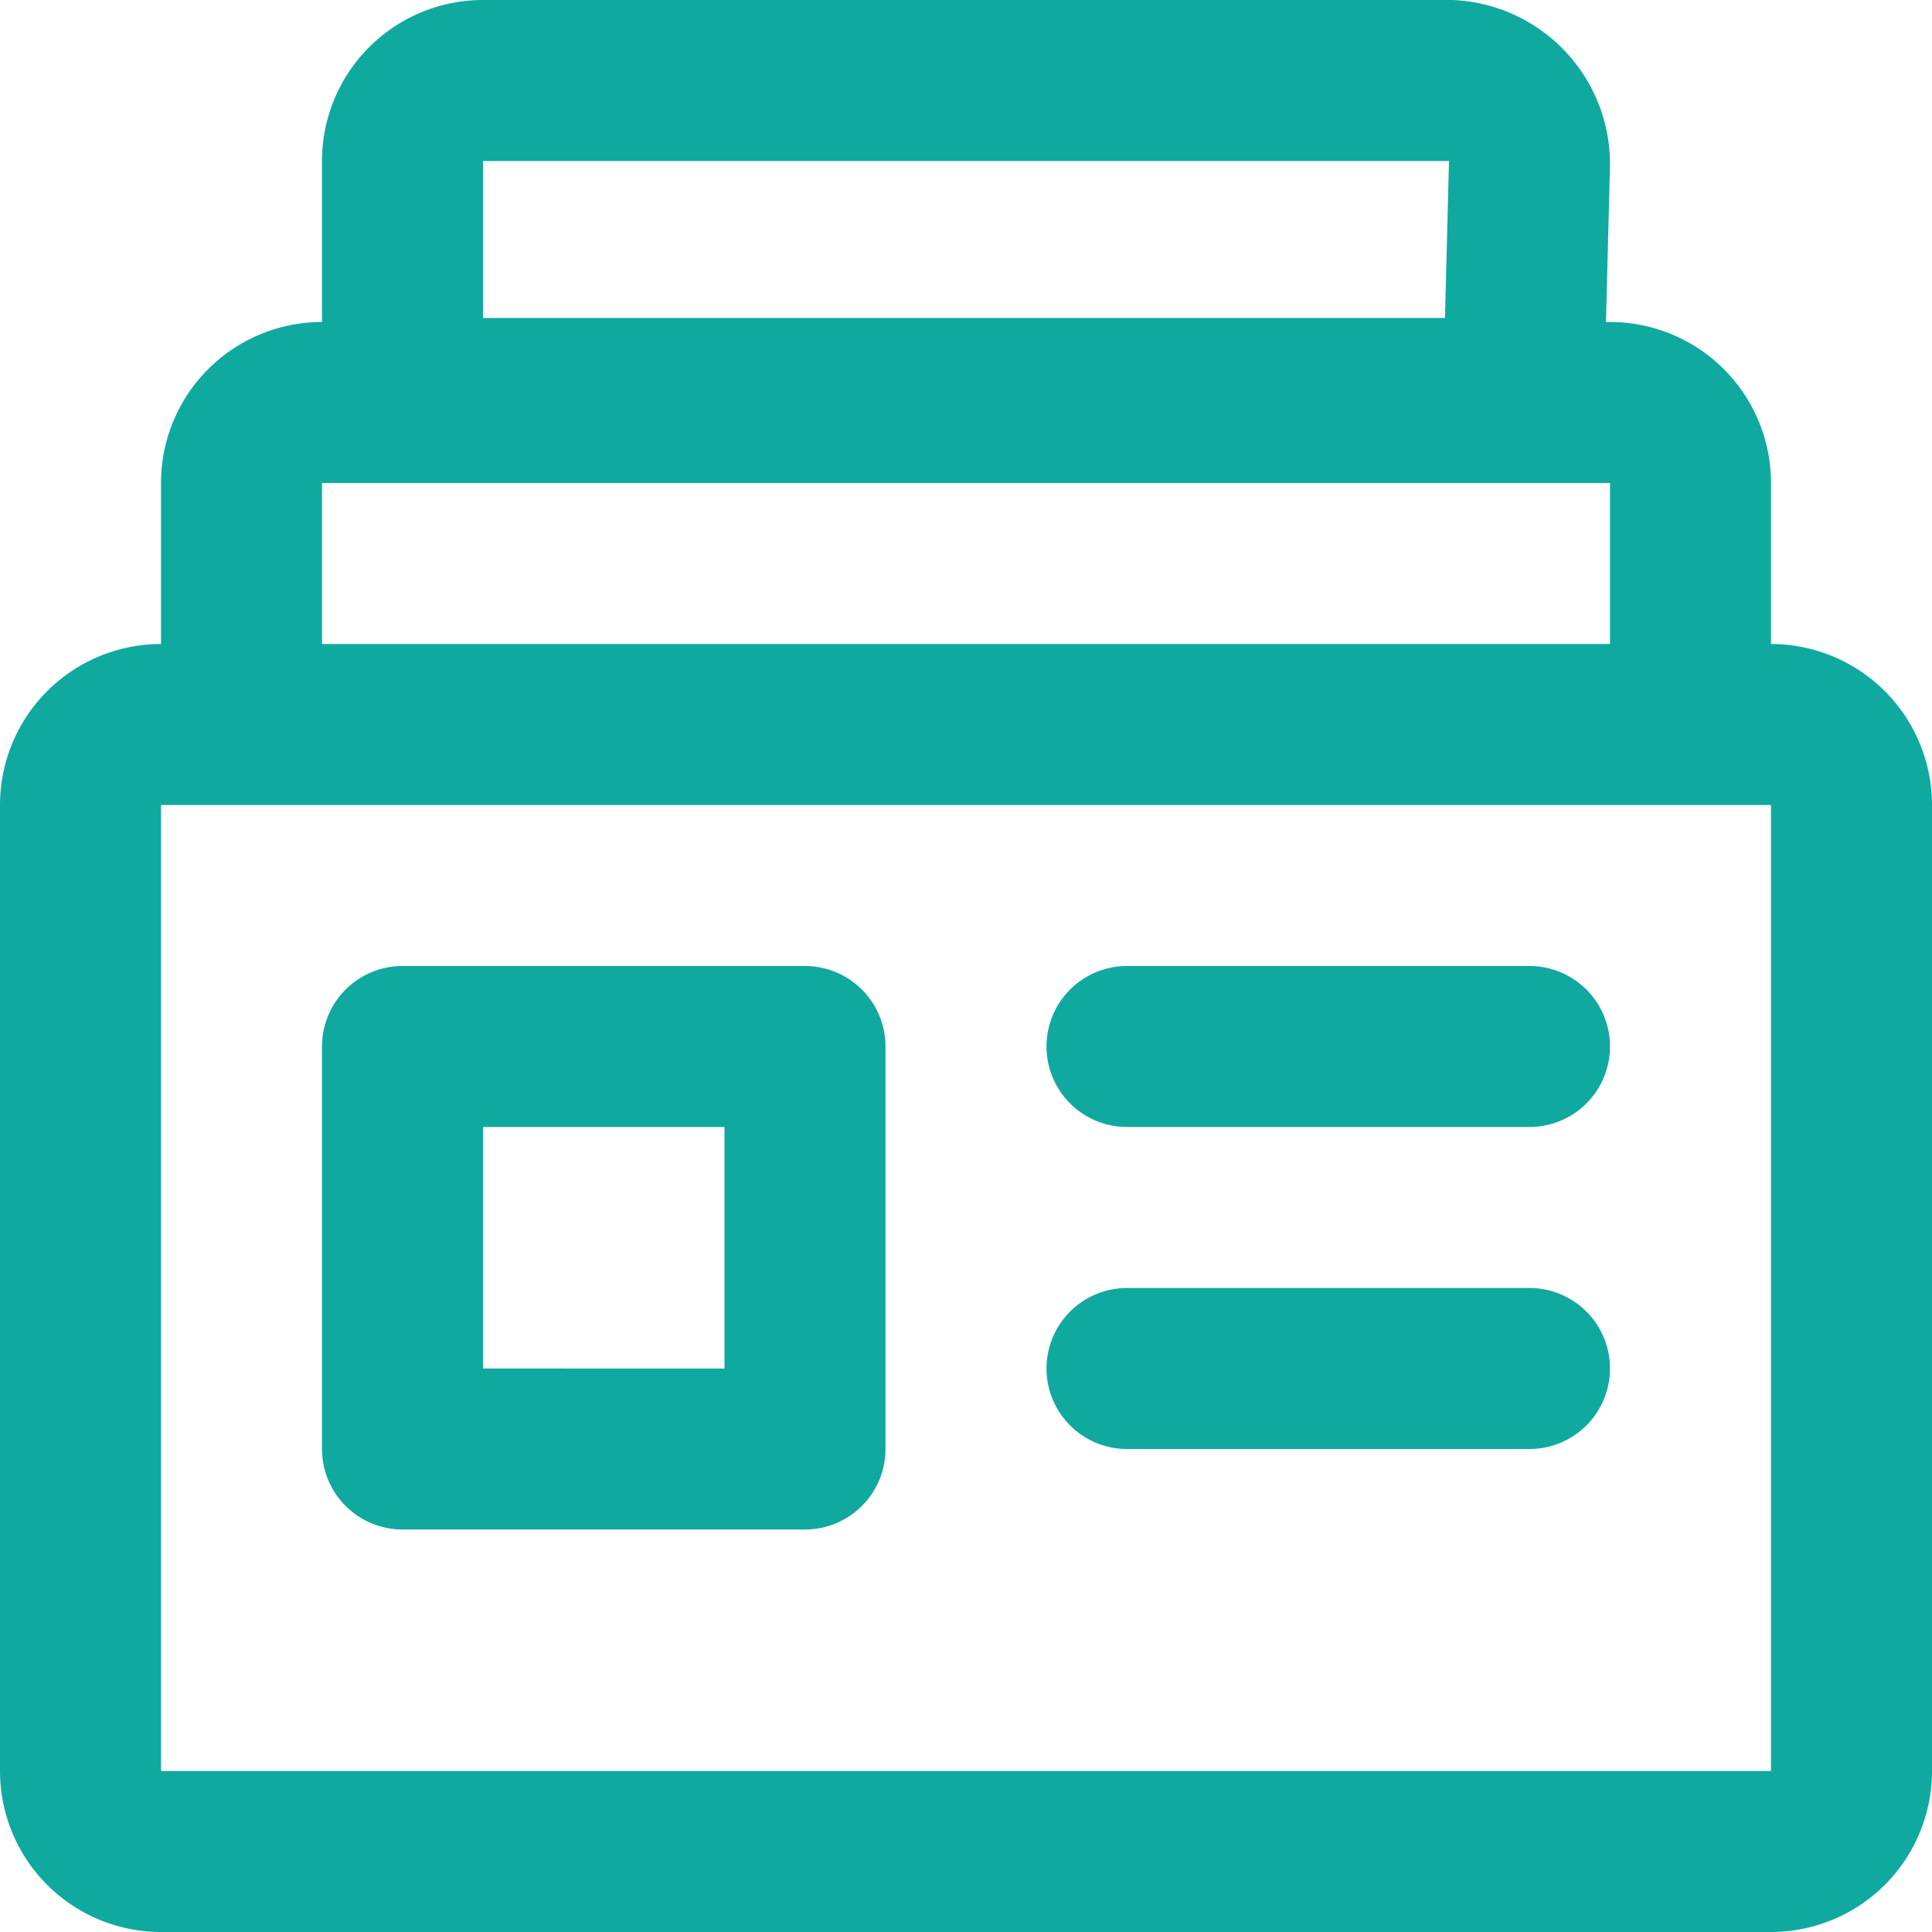
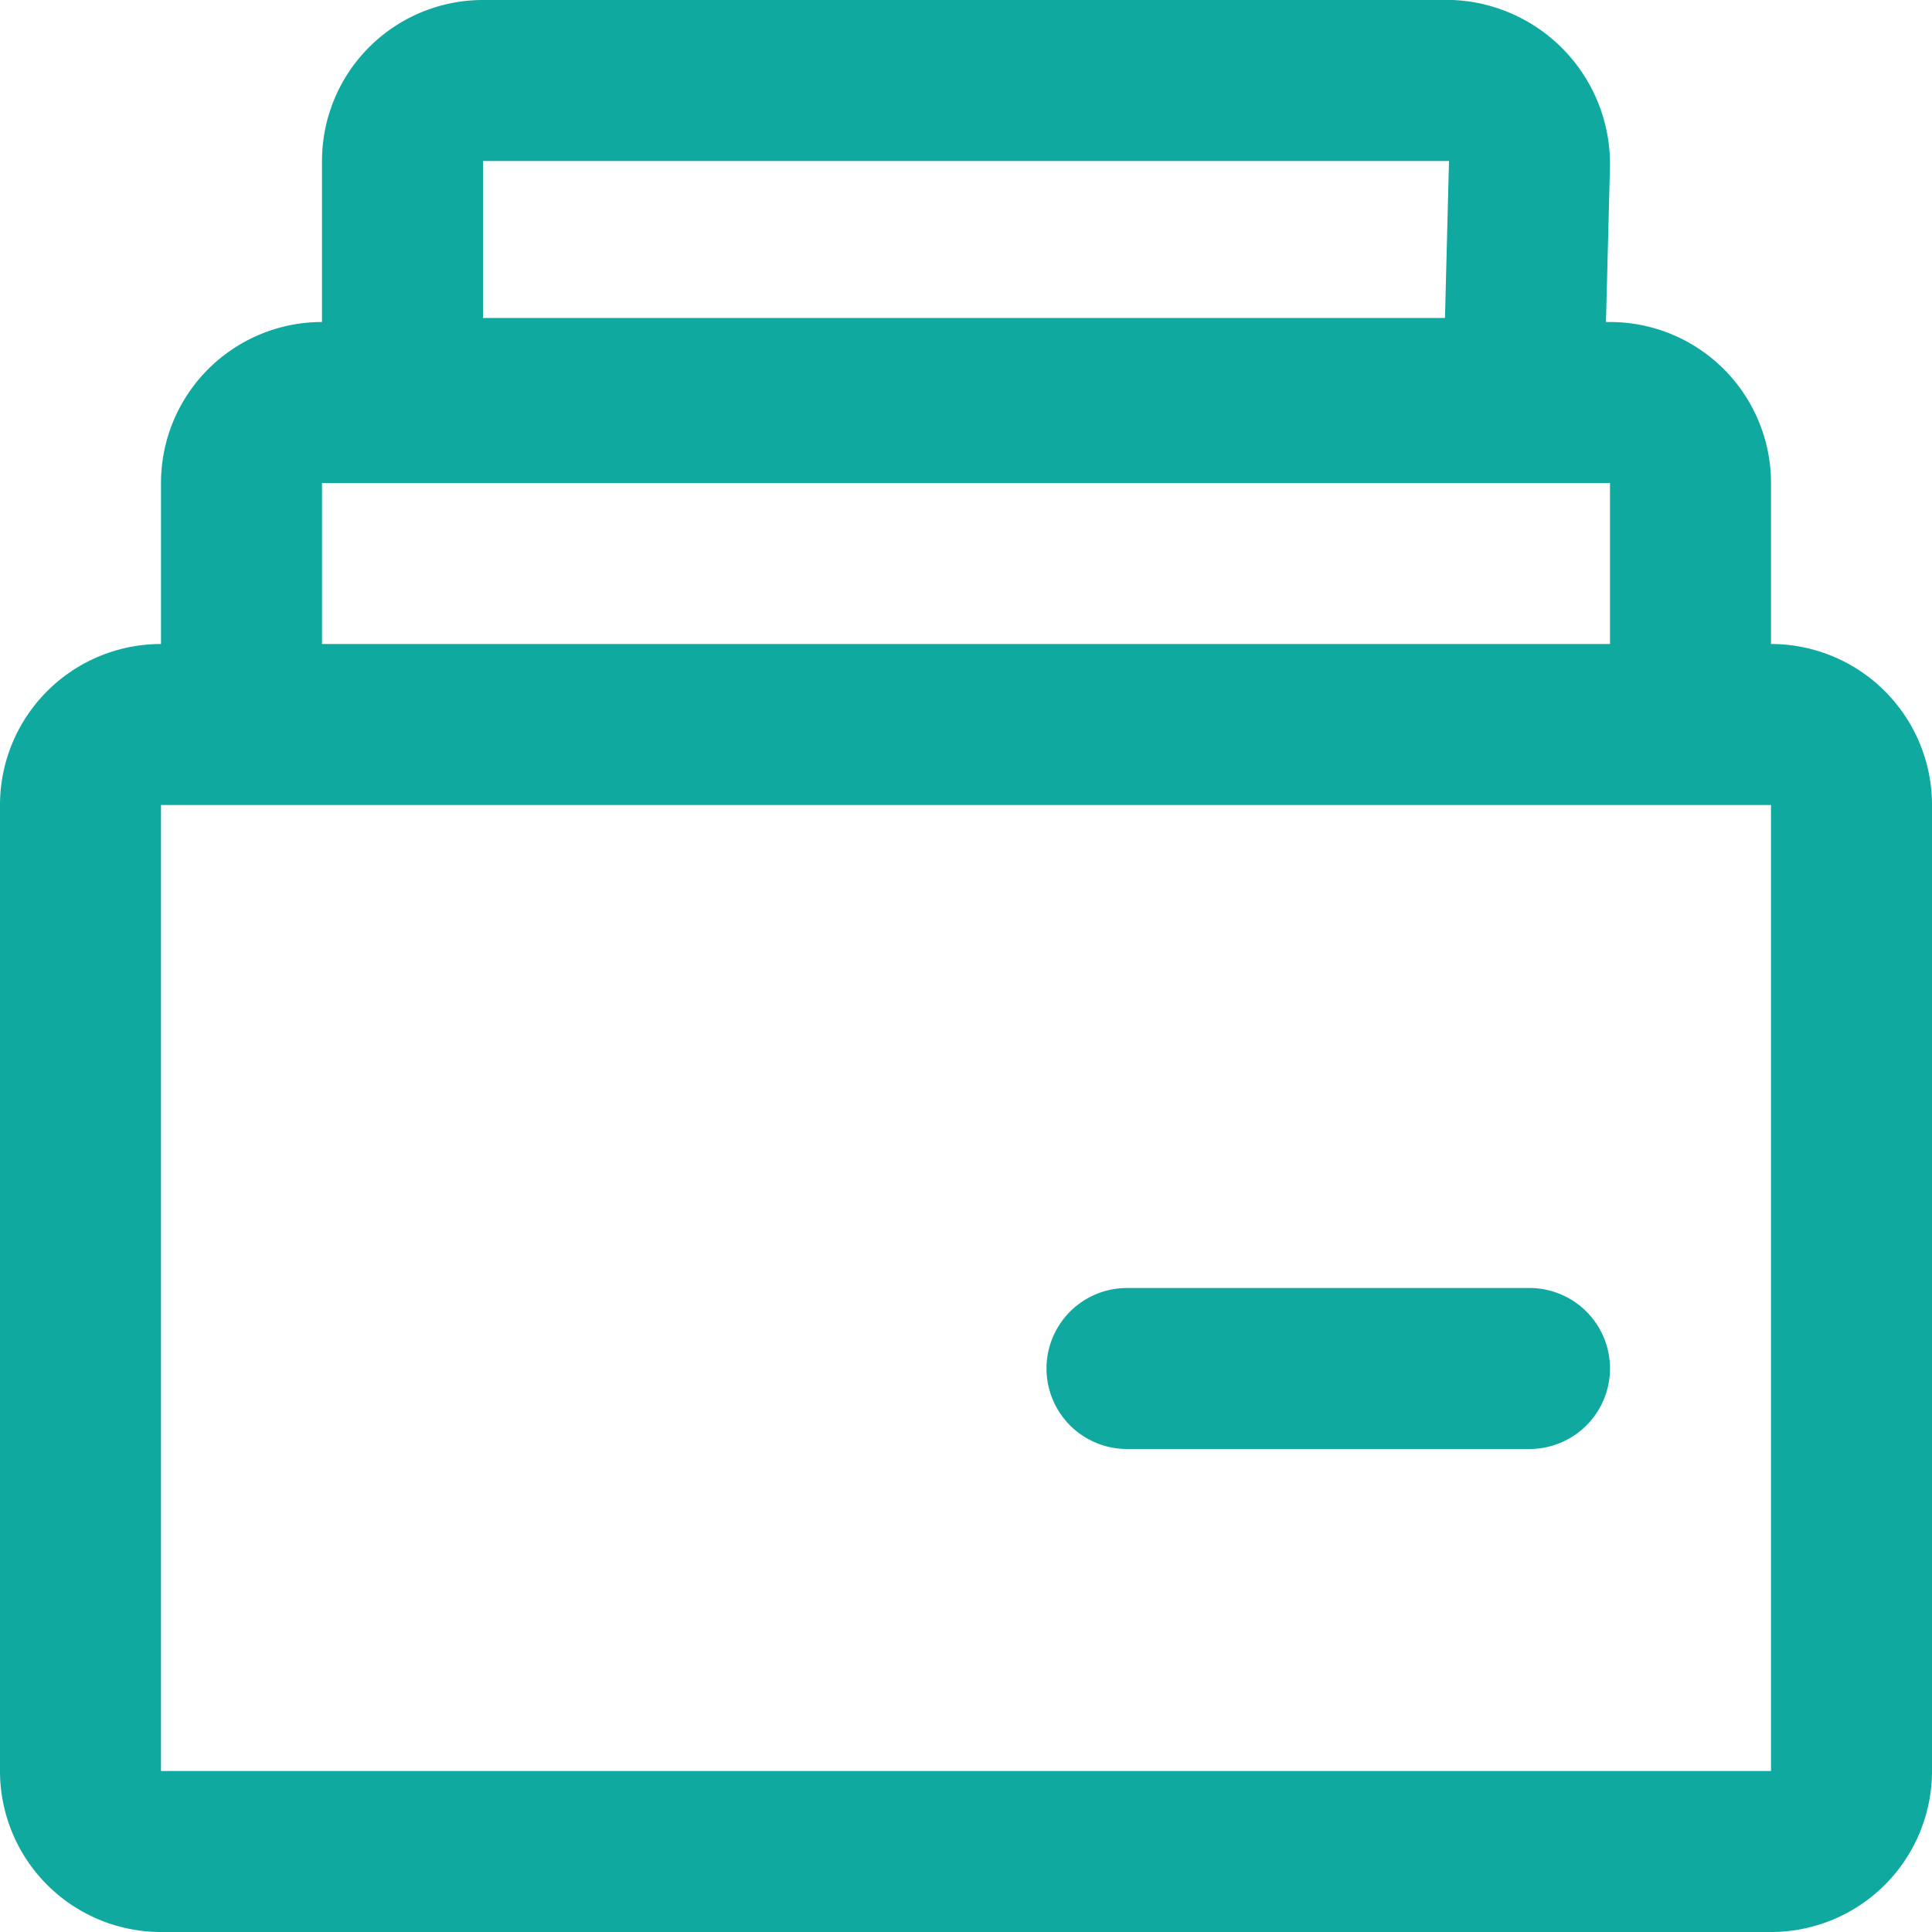
<svg xmlns="http://www.w3.org/2000/svg" width="48" height="48" viewBox="0 0 48 48">
  <g>
    <path d="M44,16V12a4,4,0,0,0-4-4h-.1L40,4.1A4.08,4.08,0,0,0,36.1,0H12A4,4,0,0,0,8,4V8a4,4,0,0,0-4,4v4a4,4,0,0,0-4,4V44a4,4,0,0,0,4,4H44a4,4,0,0,0,4-4V20A4,4,0,0,0,44,16ZM12,4H36l-.1,3.9H12ZM8,12H40v4H8ZM44,44H4V20H44Z" style="fill: #10a9a0" />
-     <path d="M10,38H20a2,2,0,0,0,2-2V26a2,2,0,0,0-2-2H10a2,2,0,0,0-2,2V36A2,2,0,0,0,10,38Zm2-10h6v6H12Z" style="fill: #10a9a0" />
-     <path d="M28,28H38a2,2,0,0,0,0-4H28a2,2,0,0,0,0,4Z" style="fill: #10a9a0" />
    <path d="M28,36H38a2,2,0,0,0,0-4H28a2,2,0,0,0,0,4Z" style="fill: #10a9a0" />
  </g>
</svg>